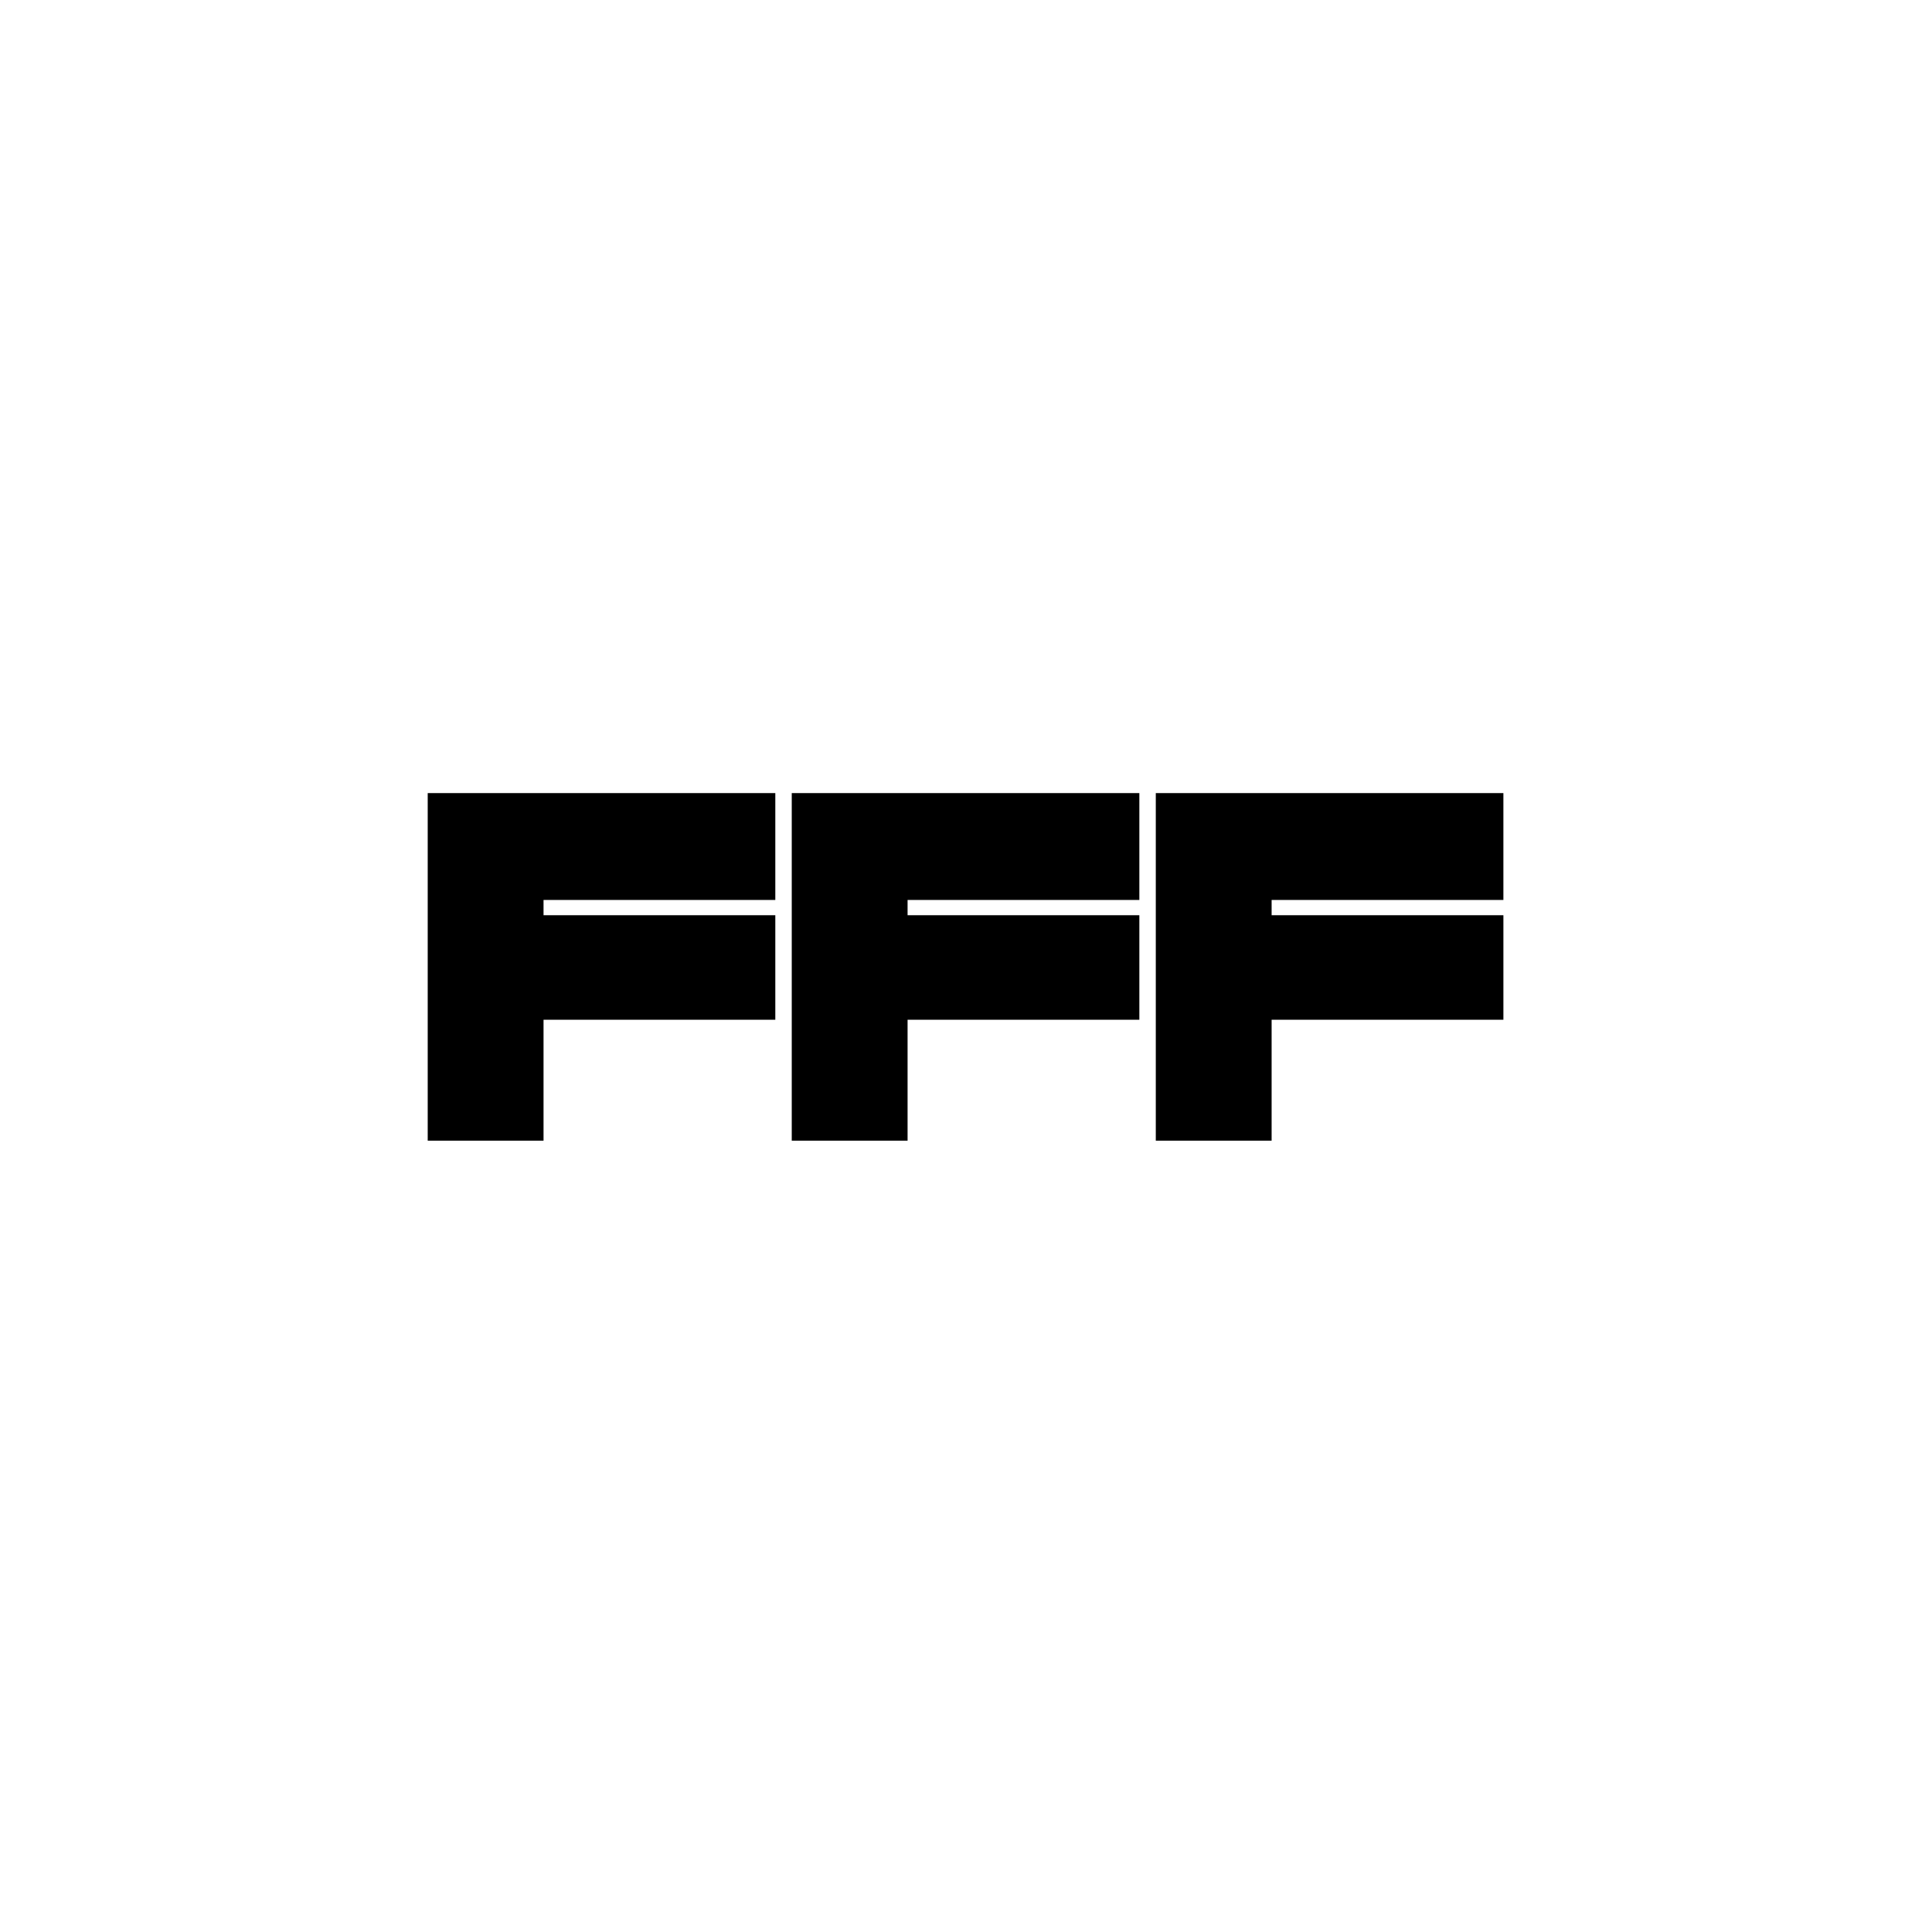
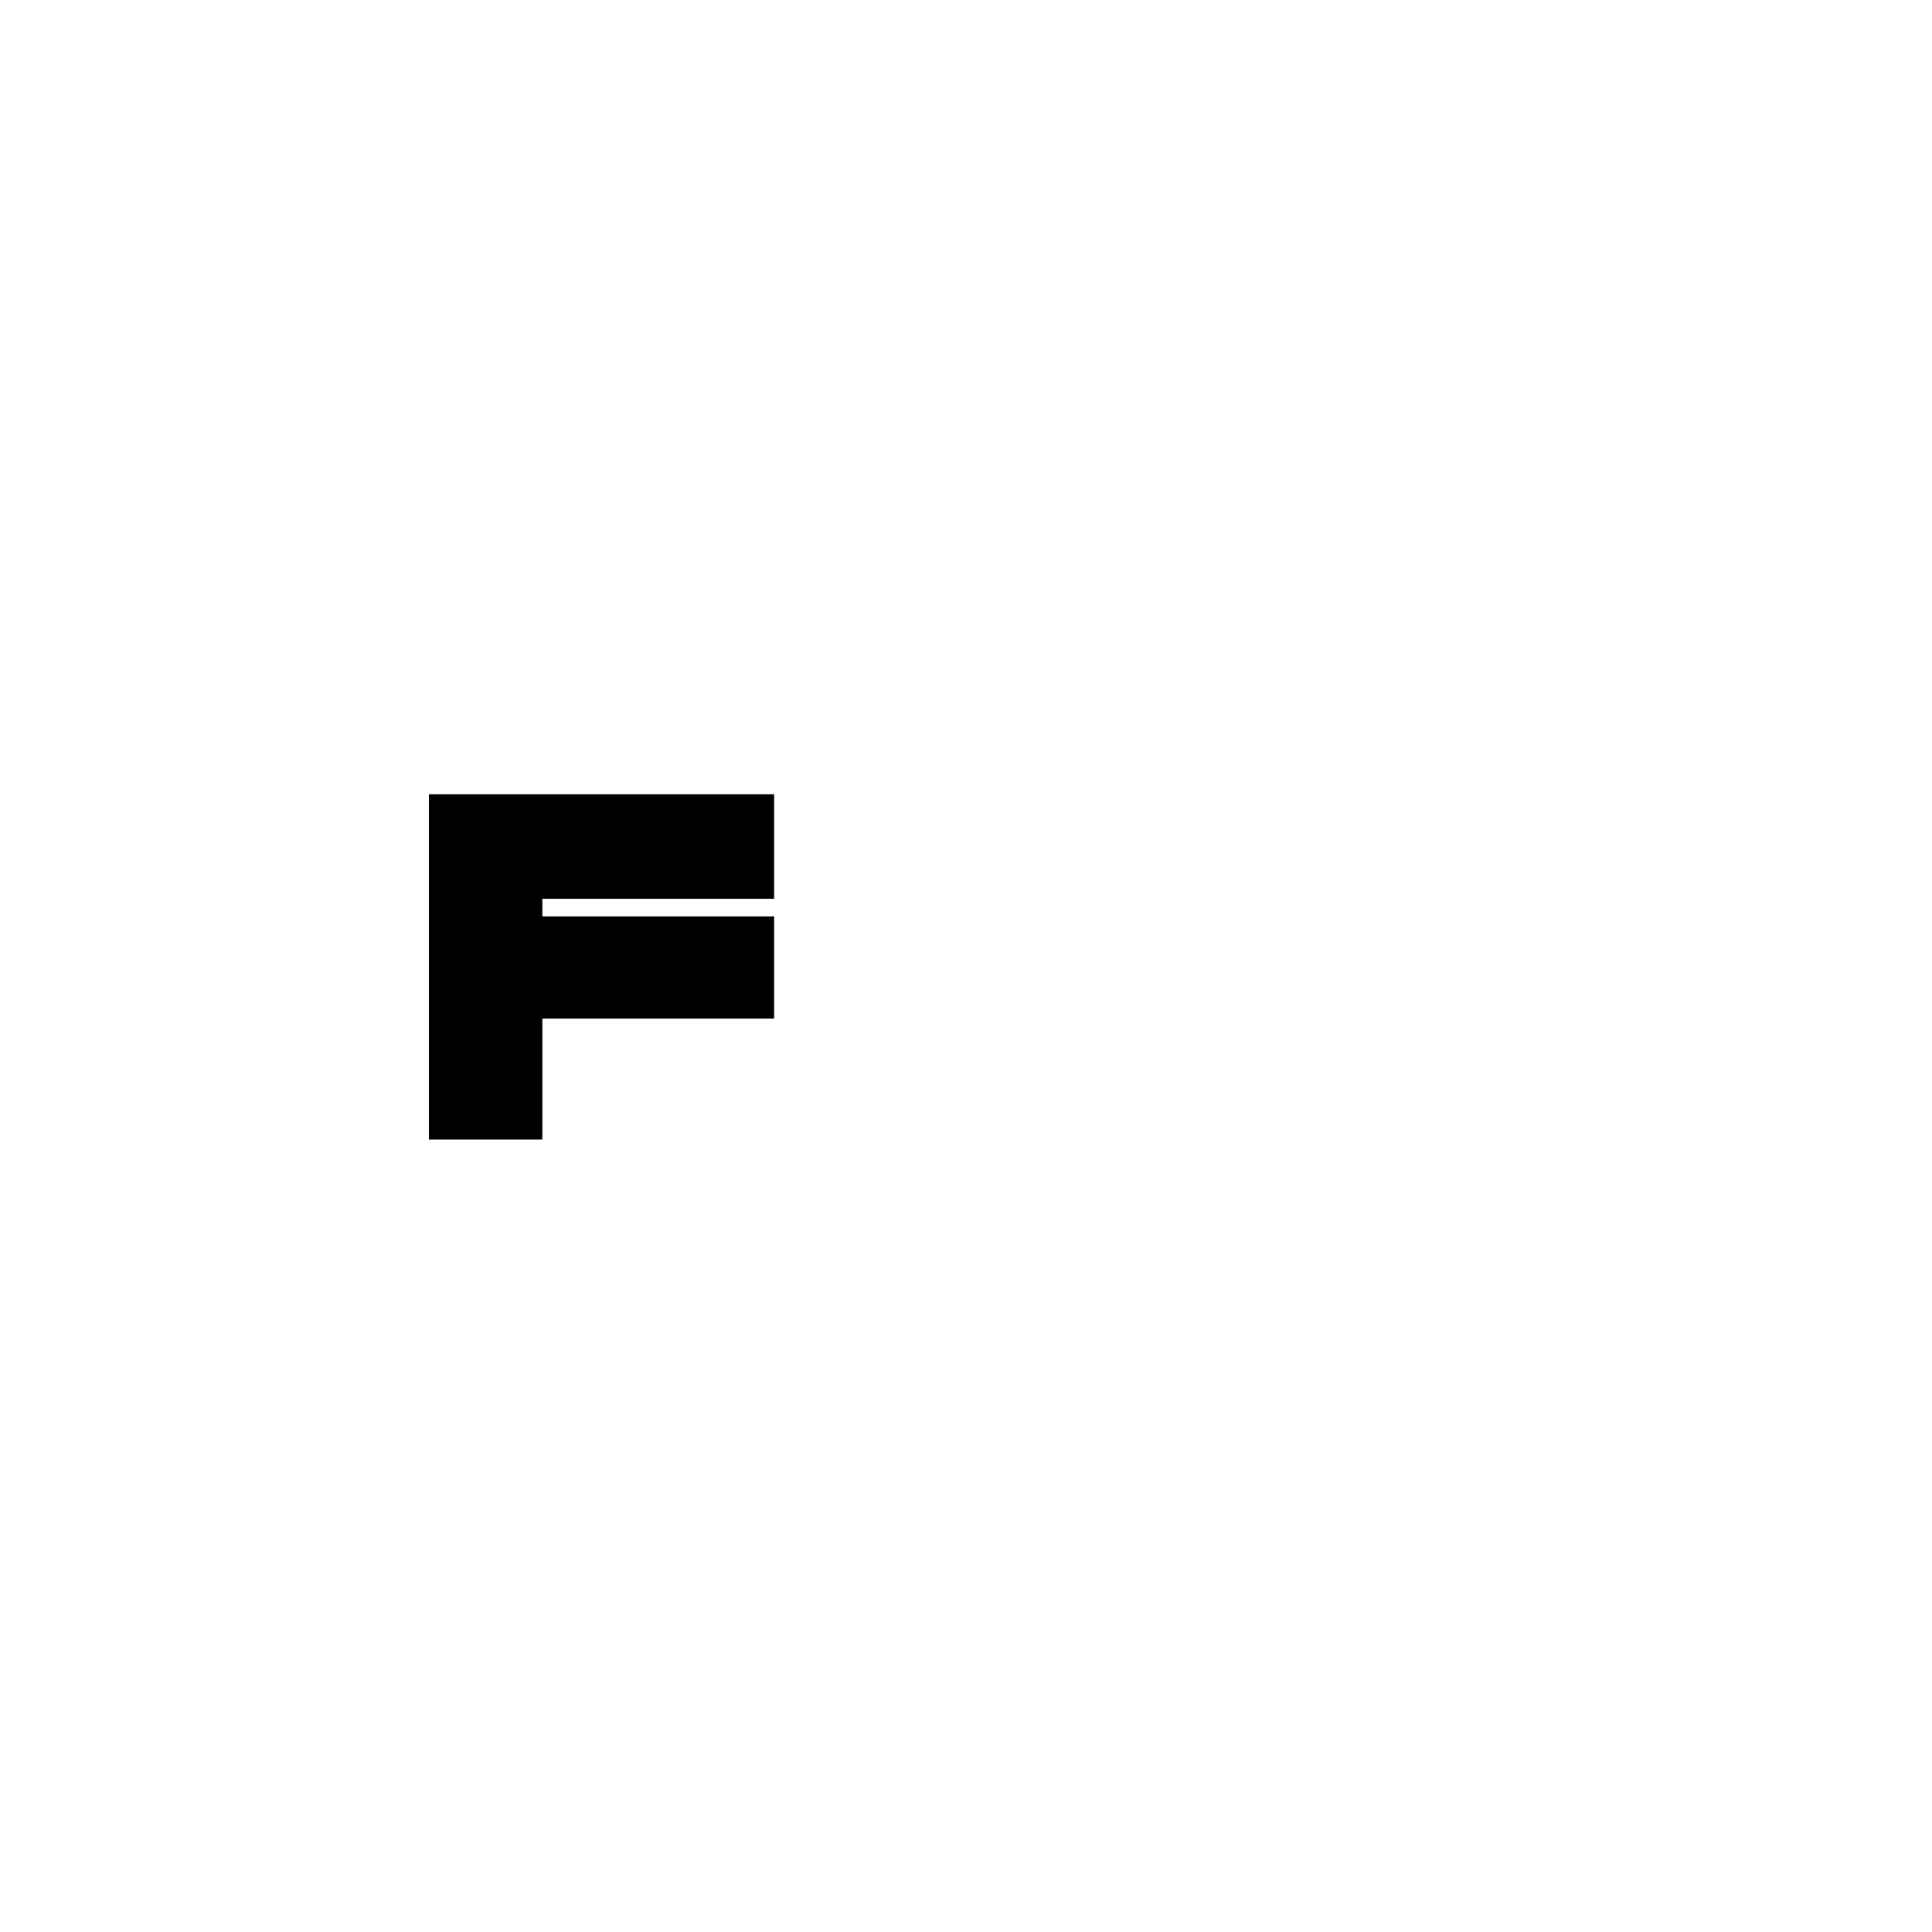
<svg xmlns="http://www.w3.org/2000/svg" width="1080" height="1080" viewBox="0 0 1080 1080" fill="none">
  <path d="M239.75 444.001V569.384V636.999H303.183V569.384H432.748V512.272H303.183V502.425H432.747V444.001H239.75Z" fill="black" />
-   <path d="M239.75 569.384V444.001M239.75 444.001H432.747V502.425H303.183V512.272H432.748V569.384H303.183V636.999H239.75V444.001Z" stroke="black" stroke-width="1.313" />
-   <path d="M443.251 444.001V569.384V636.999H506.684V569.384H636.249V512.272H506.684V502.425H636.248V444.001H443.251Z" fill="black" />
-   <path d="M443.251 569.384V444.001M443.251 444.001H636.248V502.425H506.684V512.272H636.249V569.384H506.684V636.999H443.251V444.001Z" stroke="black" stroke-width="1.313" />
-   <path d="M646.752 444.001V569.384V636.999H710.185V569.384H839.75V512.272H710.185V502.425H839.748V444.001H646.752Z" fill="black" />
-   <path d="M646.752 569.384V444.001M646.752 444.001H839.748V502.425H710.185V512.272H839.75V569.384H710.185V636.999H646.752V444.001Z" stroke="black" stroke-width="1.313" />
</svg>